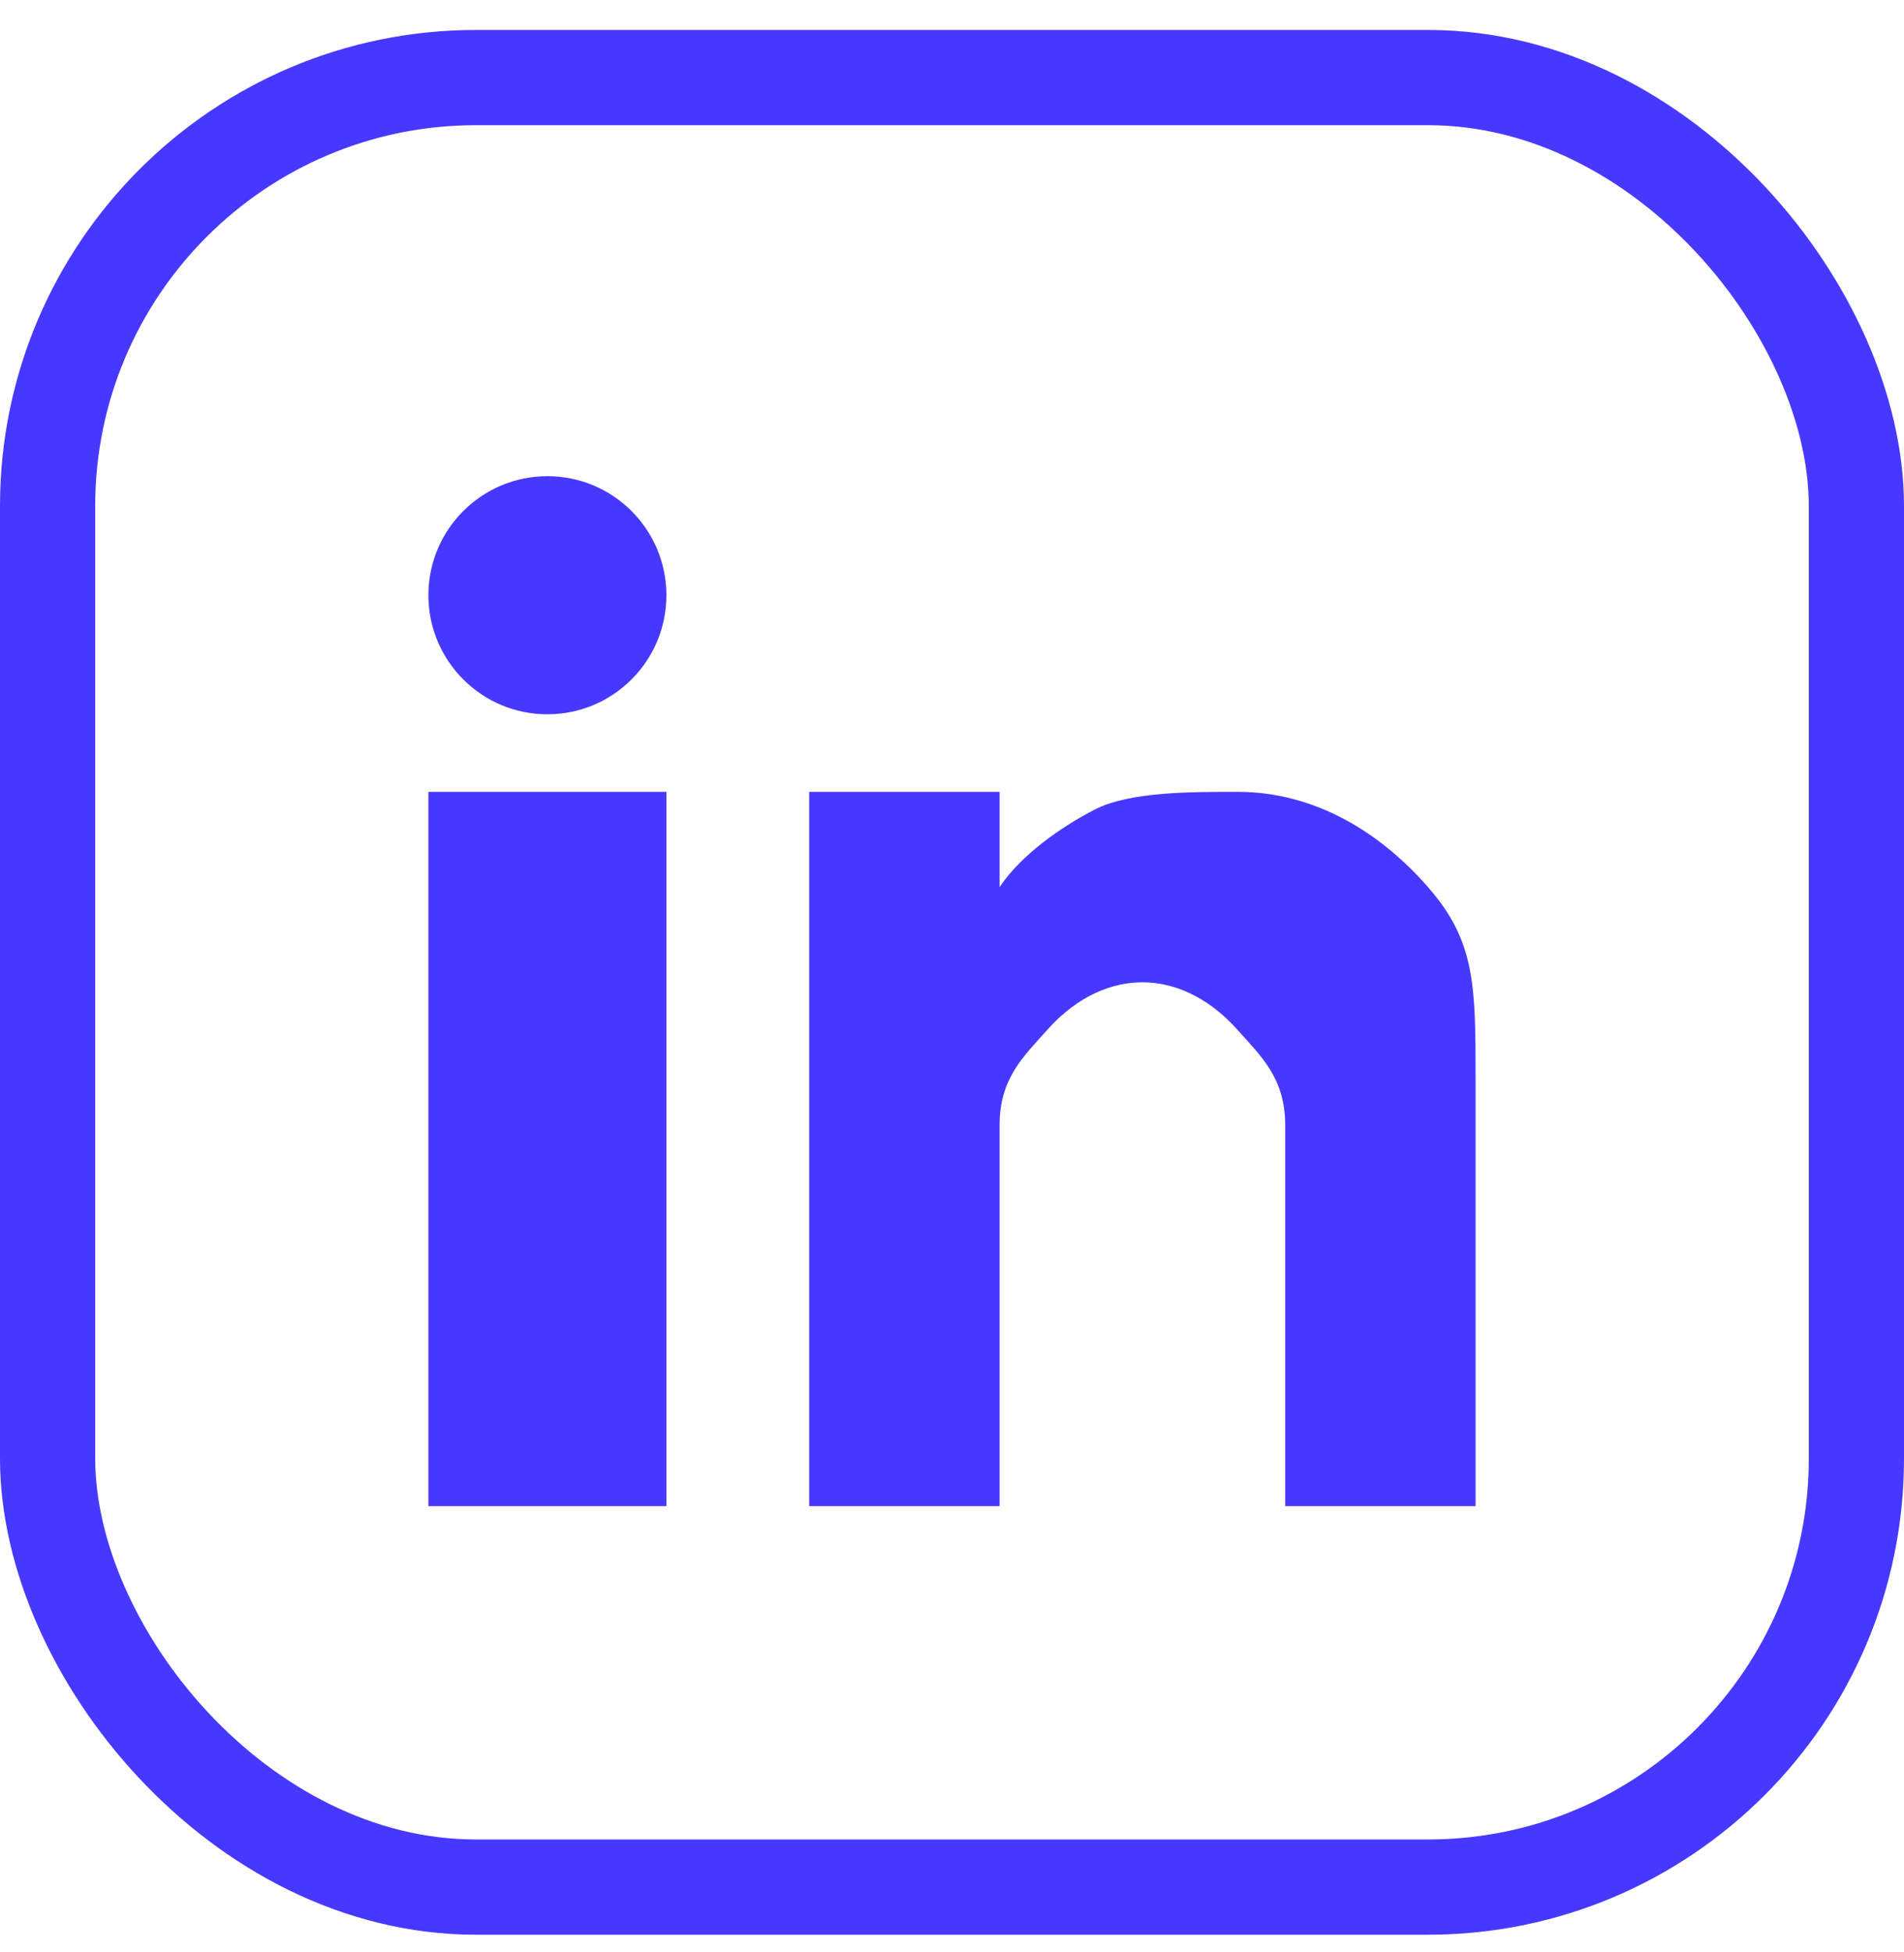
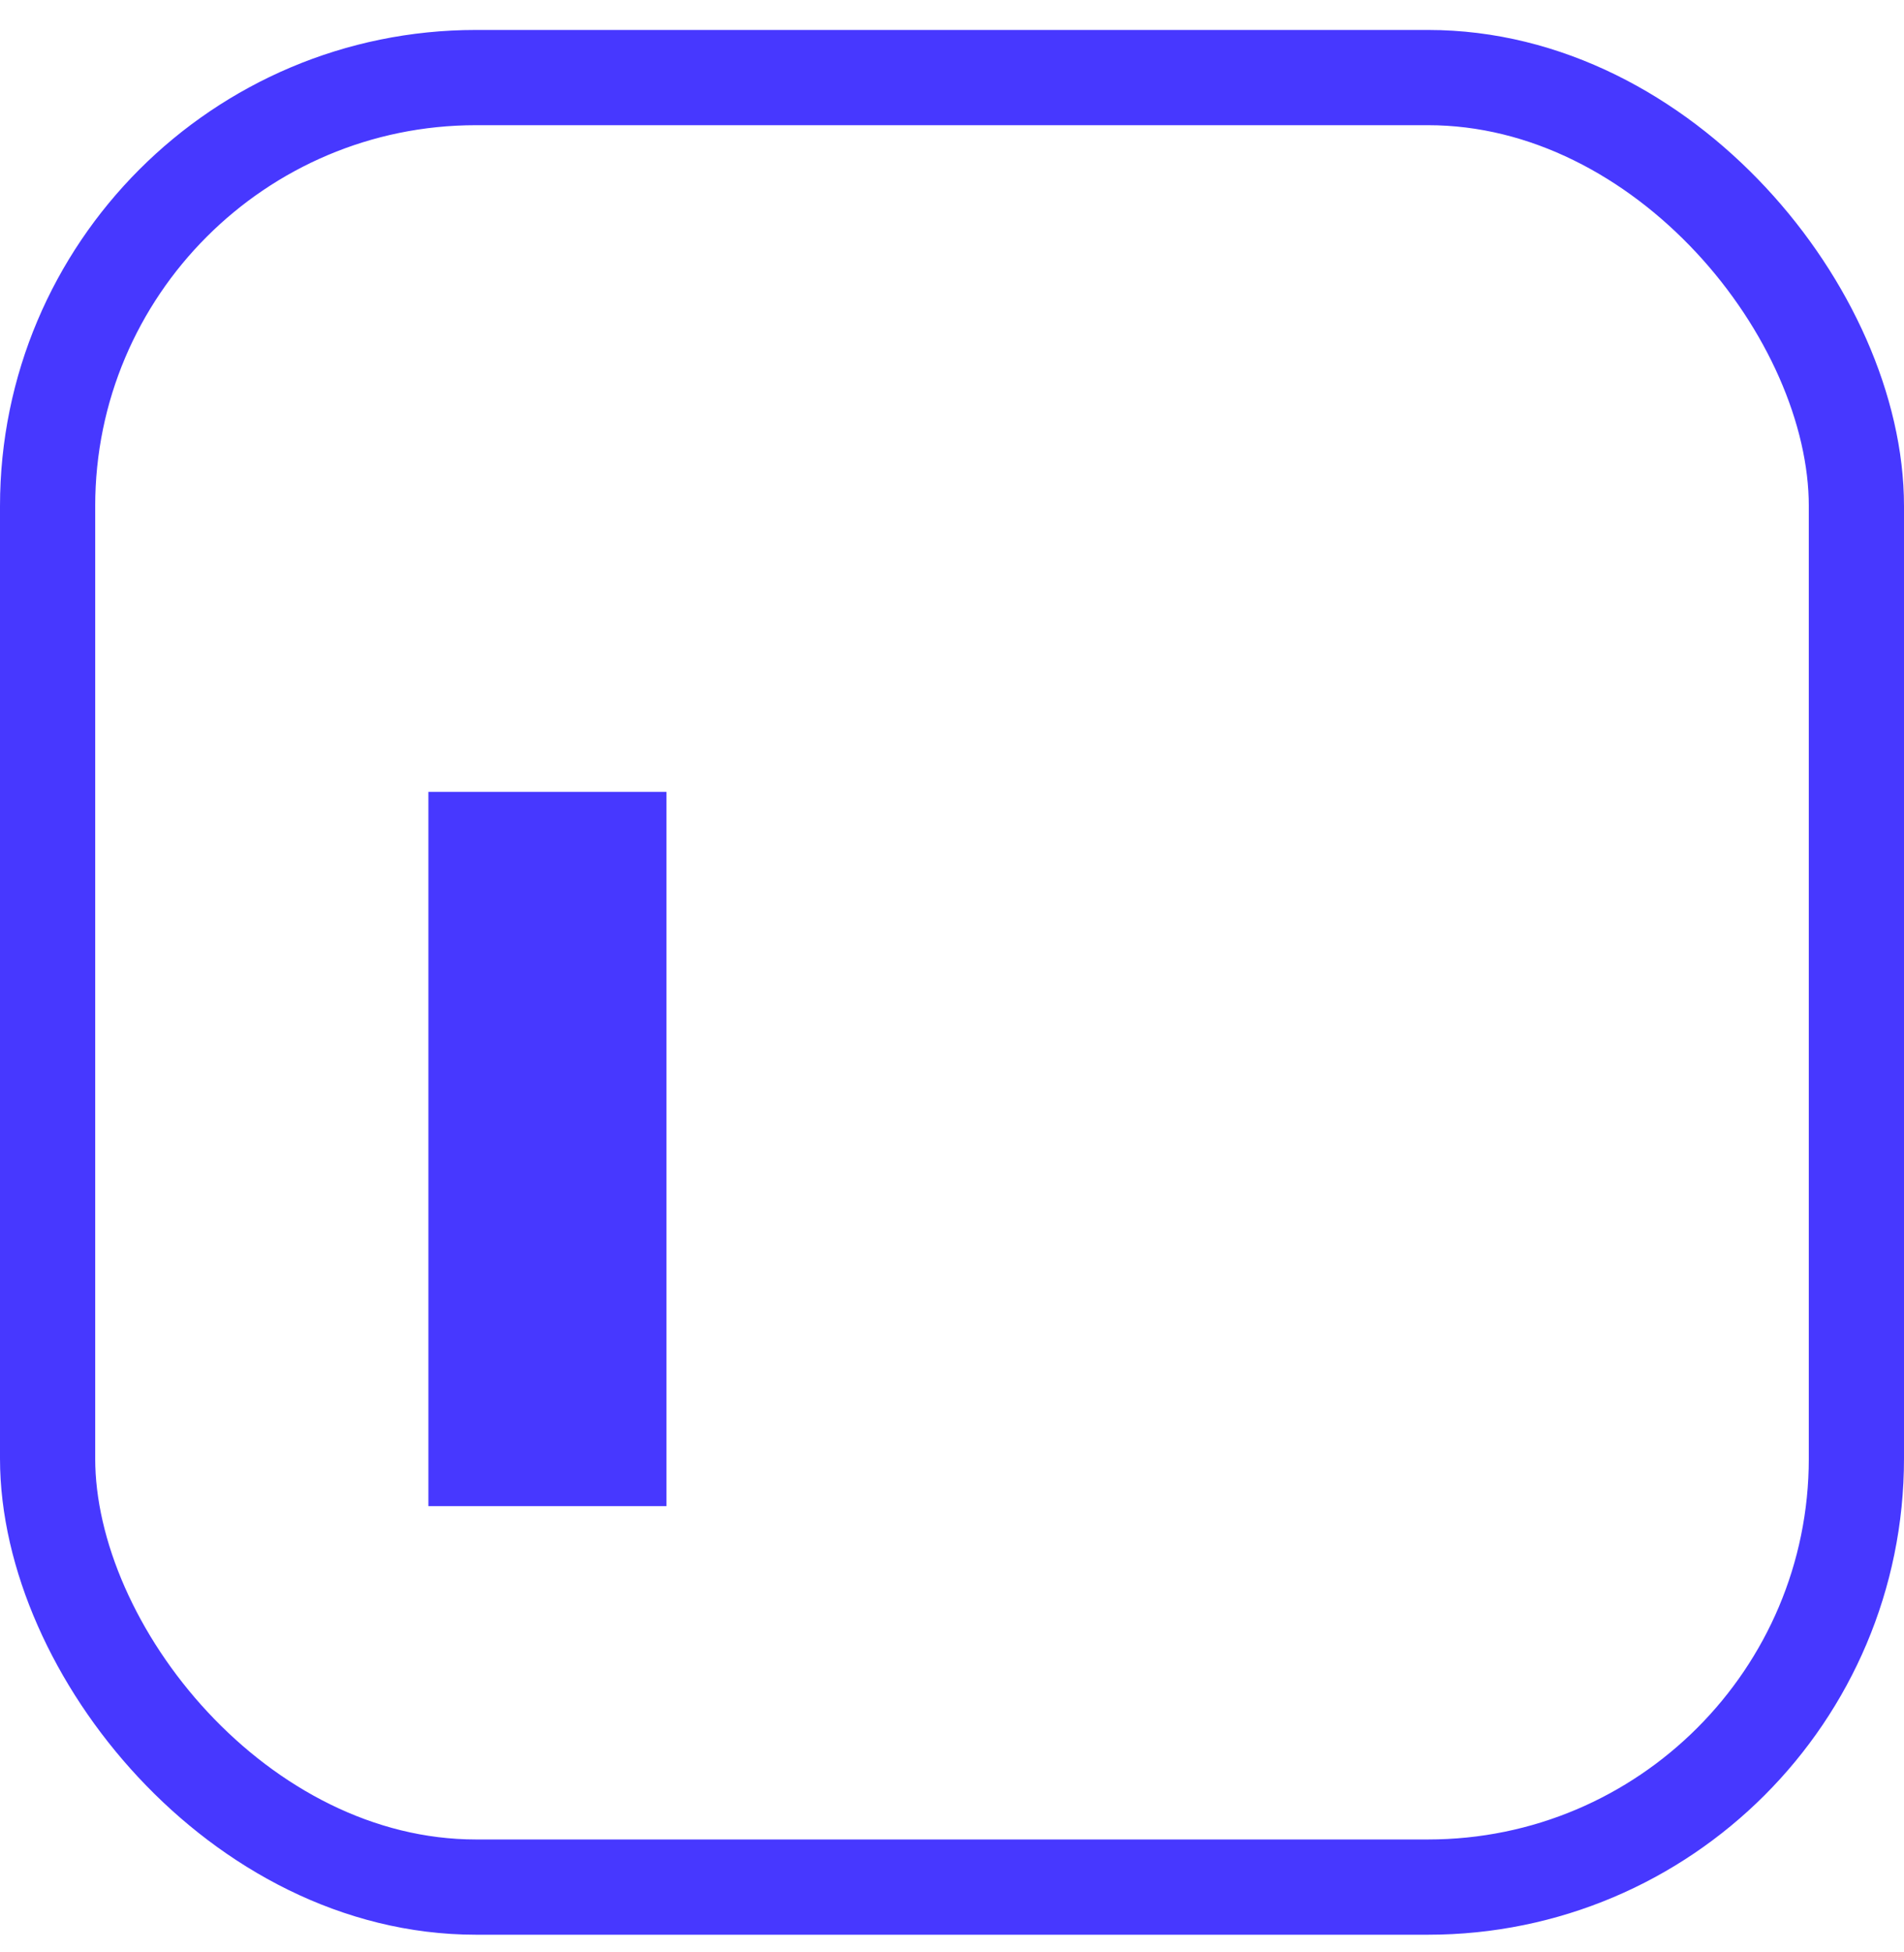
<svg xmlns="http://www.w3.org/2000/svg" width="40" height="41" viewBox="0 0 40 41" fill="none">
  <rect x="1" y="1.629" width="38" height="38" rx="9" stroke="#4738FF" stroke-width="2" />
  <path d="M14 16.629V31.629H9V16.629H14Z" fill="#4738FF" />
-   <path d="M30 18.629C30.984 19.755 31 20.661 31 22.629V31.629H27V23.629C27 22.636 26.488 22.178 26 21.629C25.512 21.08 24.823 20.629 24 20.629C23.177 20.629 22.488 21.078 22 21.629C21.512 22.178 21 22.636 21 23.629V31.629H17V16.629H21V18.629C21.437 17.973 22.26 17.381 23 17C23.74 16.619 25.075 16.629 26 16.629C27.648 16.629 29.017 17.504 30 18.629Z" fill="#4738FF" />
-   <circle cx="11.5" cy="12.5" r="2.5" fill="#4738FF" />
</svg>